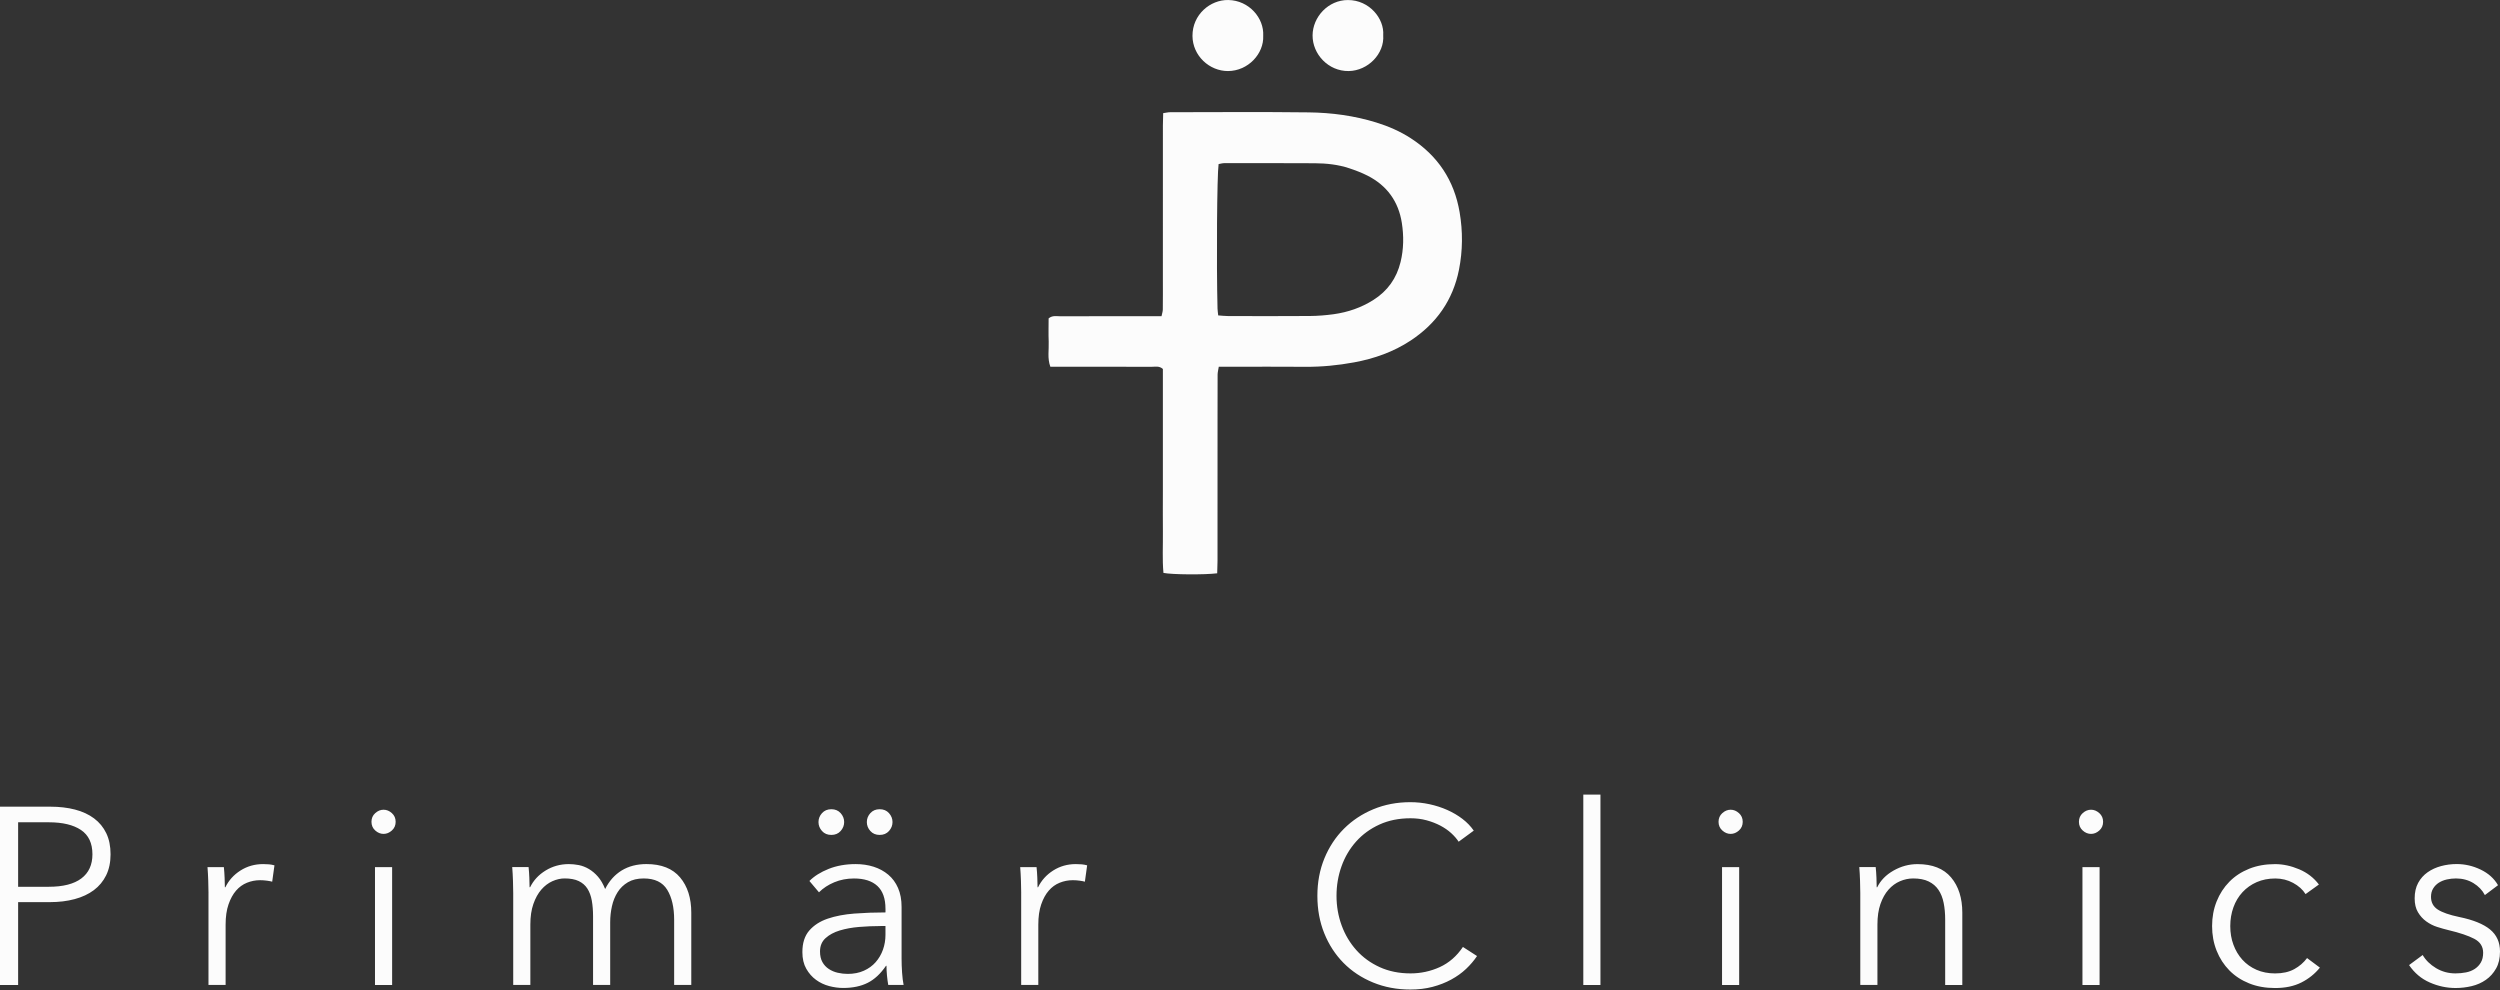
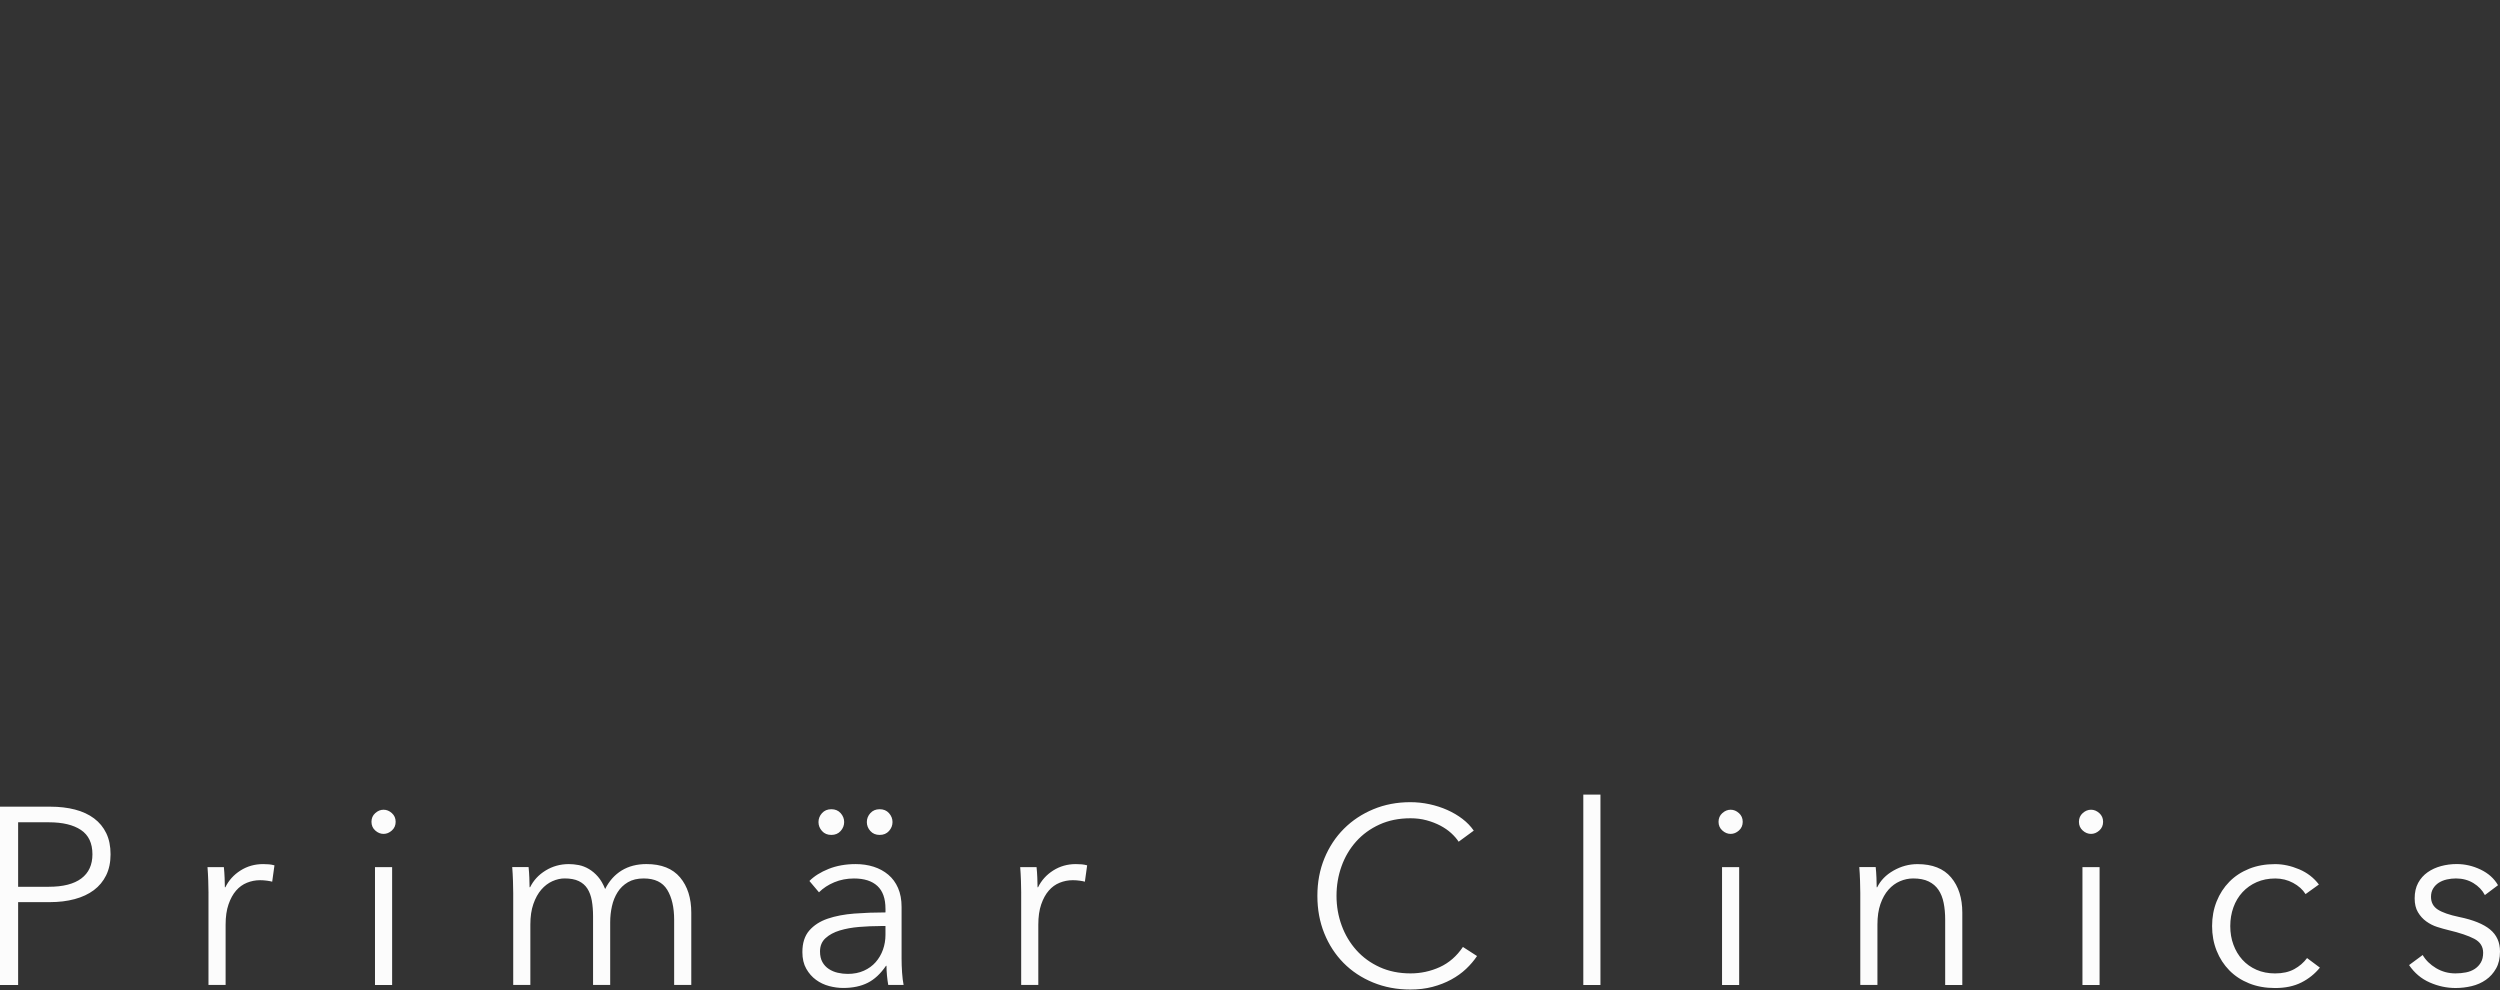
<svg xmlns="http://www.w3.org/2000/svg" width="250" height="99" viewBox="0 0 250 99" fill="none">
  <rect x="0" y="0" width="250" height="99" fill="#333333" stroke="none" />
-   <path d="M121.72 57.33C120.434 57.489 117.206 57.464 116.345 57.291C116.22 55.94 116.306 54.567 116.29 53.197C116.274 51.852 116.288 50.51 116.288 49.164C116.288 47.783 116.288 46.404 116.288 45.023C116.288 43.678 116.288 42.335 116.288 40.99C116.288 39.611 116.288 38.234 116.288 36.896C115.922 36.571 115.543 36.68 115.195 36.678C112.217 36.668 109.238 36.673 106.259 36.673C105.864 36.673 105.466 36.673 105.035 36.673C104.721 35.821 104.903 34.987 104.869 34.174C104.837 33.381 104.862 32.583 104.862 31.838C105.248 31.525 105.625 31.627 105.975 31.625C108.954 31.616 111.933 31.62 114.911 31.62C115.306 31.62 115.702 31.62 116.152 31.62C116.204 31.359 116.279 31.157 116.281 30.957C116.295 29.939 116.288 28.923 116.288 27.905C116.288 22.782 116.288 17.661 116.29 12.537C116.29 12.147 116.306 11.754 116.318 11.315C116.597 11.277 116.804 11.222 117.013 11.222C121.625 11.217 126.239 11.181 130.852 11.238C133.142 11.265 135.414 11.565 137.618 12.247C138.838 12.624 140.003 13.128 141.076 13.823C143.782 15.575 145.422 18.036 145.963 21.226C146.288 23.148 146.276 25.065 145.899 26.969C145.295 30.012 143.638 32.361 141.06 34.058C139.337 35.192 137.429 35.864 135.407 36.237C133.796 36.534 132.176 36.693 130.533 36.68C128.027 36.659 125.521 36.675 123.015 36.675C122.654 36.675 122.295 36.675 121.877 36.675C121.832 36.973 121.764 37.214 121.761 37.452C121.75 38.906 121.754 40.358 121.754 41.812C121.754 46.572 121.754 51.33 121.752 56.09C121.748 56.483 121.732 56.876 121.72 57.33ZM121.82 31.541C122.182 31.566 122.497 31.606 122.815 31.606C125.54 31.611 128.264 31.622 130.988 31.6C131.785 31.593 132.587 31.529 133.376 31.42C134.791 31.222 136.125 30.766 137.343 29.993C138.763 29.094 139.66 27.828 140.058 26.197C140.374 24.904 140.385 23.598 140.185 22.3C139.851 20.146 138.692 18.545 136.741 17.559C136.161 17.265 135.545 17.032 134.928 16.827C133.817 16.457 132.658 16.332 131.492 16.325C128.477 16.311 125.462 16.311 122.447 16.314C122.243 16.314 122.041 16.377 121.859 16.409C121.7 17.524 121.639 26.31 121.752 30.85C121.759 31.059 121.793 31.268 121.82 31.541Z" fill="#FCFCFC" />
-   <path d="M126.321 3.574C126.407 5.367 124.813 7.098 122.802 7.105C120.943 7.112 119.262 5.576 119.248 3.597C119.235 1.45 121.034 -0.034 122.834 0.001C124.908 0.041 126.417 1.809 126.321 3.574Z" fill="#FCFCFC" />
-   <path d="M138.322 3.522C138.458 5.372 136.802 7.078 134.866 7.105C132.83 7.132 131.247 5.41 131.258 3.54C131.27 1.691 132.824 0.001 134.796 0.003C136.941 0.005 138.44 1.861 138.322 3.522Z" fill="#FCFCFC" />
  <path d="M0 80.668H5.037C5.944 80.668 6.766 80.766 7.504 80.957C8.243 81.15 8.877 81.443 9.406 81.838C9.935 82.234 10.342 82.729 10.628 83.324C10.915 83.919 11.056 84.621 11.056 85.428C11.056 86.234 10.908 86.934 10.615 87.532C10.322 88.127 9.91 88.622 9.381 89.018C8.852 89.413 8.213 89.711 7.468 89.911C6.721 90.113 5.894 90.213 4.987 90.213H1.813V98.499H0V80.668ZM1.813 88.677H4.885C6.312 88.677 7.395 88.4 8.134 87.845C8.872 87.291 9.243 86.484 9.243 85.428C9.243 84.319 8.861 83.51 8.097 82.997C7.334 82.486 6.264 82.229 4.887 82.229H1.813V88.677ZM20.85 89.306C20.85 88.988 20.841 88.577 20.825 88.073C20.809 87.568 20.782 87.116 20.75 86.712H22.386C22.42 87.03 22.445 87.384 22.461 87.77C22.477 88.157 22.486 88.475 22.486 88.727H22.536C22.872 88.038 23.374 87.48 24.047 87.052C24.717 86.625 25.474 86.409 26.314 86.409C26.532 86.409 26.73 86.418 26.905 86.434C27.082 86.45 27.262 86.484 27.446 86.534L27.219 88.17C27.119 88.136 26.951 88.104 26.714 88.07C26.478 88.036 26.244 88.02 26.01 88.02C25.555 88.02 25.119 88.104 24.701 88.272C24.281 88.441 23.915 88.704 23.606 89.063C23.295 89.422 23.043 89.883 22.85 90.445C22.656 91.006 22.561 91.68 22.561 92.467V98.496H20.848V89.306H20.85ZM39.565 82.181C39.565 82.533 39.44 82.824 39.188 83.049C38.935 83.276 38.658 83.39 38.356 83.39C38.054 83.39 37.777 83.276 37.524 83.049C37.272 82.822 37.147 82.533 37.147 82.181C37.147 81.829 37.272 81.538 37.524 81.313C37.777 81.086 38.054 80.972 38.356 80.972C38.658 80.972 38.935 81.086 39.188 81.313C39.44 81.538 39.565 81.827 39.565 82.181ZM39.212 98.499H37.499V86.712H39.212V98.499ZM53.01 88.727C53.347 88.038 53.862 87.48 54.56 87.052C55.257 86.625 56.032 86.409 56.889 86.409C57.207 86.409 57.538 86.444 57.884 86.509C58.227 86.578 58.563 86.707 58.89 86.9C59.218 87.093 59.52 87.35 59.797 87.668C60.074 87.986 60.313 88.397 60.515 88.902C60.917 88.095 61.467 87.48 62.164 87.05C62.862 86.623 63.689 86.407 64.645 86.407C66.14 86.407 67.26 86.853 68.008 87.741C68.755 88.631 69.128 89.806 69.128 91.267V98.494H67.415V91.976C67.415 90.733 67.183 89.733 66.722 88.979C66.261 88.222 65.475 87.845 64.368 87.845C63.748 87.845 63.223 87.97 62.794 88.222C62.367 88.475 62.021 88.806 61.762 89.218C61.501 89.629 61.312 90.095 61.196 90.615C61.078 91.135 61.019 91.674 61.019 92.226V98.496H59.306V91.621C59.306 91.051 59.263 90.531 59.181 90.061C59.097 89.59 58.949 89.193 58.74 88.863C58.531 88.536 58.241 88.284 57.873 88.107C57.502 87.929 57.032 87.843 56.462 87.843C56.059 87.843 55.651 87.936 55.239 88.12C54.828 88.304 54.458 88.586 54.13 88.963C53.803 89.34 53.54 89.82 53.338 90.399C53.135 90.978 53.035 91.662 53.035 92.451V98.494H51.322V89.302C51.322 88.984 51.313 88.572 51.297 88.068C51.281 87.564 51.254 87.112 51.222 86.707H52.858C52.892 87.025 52.917 87.38 52.933 87.766C52.949 88.152 52.958 88.47 52.958 88.722H53.01V88.727ZM88.547 90.872C88.547 89.856 88.279 89.097 87.74 88.597C87.202 88.097 86.422 87.848 85.398 87.848C84.694 87.848 84.037 87.973 83.433 88.225C82.828 88.477 82.315 88.813 81.897 89.231L80.94 88.097C81.426 87.611 82.069 87.207 82.867 86.889C83.664 86.571 84.566 86.409 85.575 86.409C86.213 86.409 86.809 86.498 87.363 86.673C87.918 86.85 88.404 87.114 88.824 87.466C89.244 87.818 89.572 88.263 89.805 88.8C90.04 89.338 90.158 89.967 90.158 90.688V95.85C90.158 96.304 90.174 96.772 90.208 97.26C90.242 97.747 90.292 98.158 90.36 98.494H88.824C88.774 98.208 88.731 97.899 88.699 97.563C88.665 97.226 88.649 96.899 88.649 96.581H88.599C88.061 97.37 87.454 97.938 86.772 98.281C86.093 98.624 85.273 98.796 84.316 98.796C83.862 98.796 83.396 98.733 82.919 98.608C82.44 98.481 82.004 98.276 81.61 97.99C81.215 97.704 80.888 97.333 80.629 96.879C80.368 96.424 80.238 95.868 80.238 95.211C80.238 94.302 80.468 93.582 80.931 93.05C81.392 92.521 82.01 92.124 82.783 91.862C83.555 91.601 84.441 91.433 85.439 91.356C86.438 91.281 87.474 91.242 88.549 91.242V90.872H88.547ZM81.849 82.206C81.849 81.87 81.967 81.572 82.201 81.313C82.435 81.054 82.746 80.922 83.133 80.922C83.519 80.922 83.83 81.052 84.064 81.313C84.298 81.575 84.416 81.872 84.416 82.206C84.416 82.543 84.298 82.84 84.064 83.101C83.828 83.363 83.519 83.492 83.133 83.492C82.746 83.492 82.435 83.363 82.201 83.101C81.967 82.84 81.849 82.543 81.849 82.206ZM88.045 92.605C87.34 92.605 86.629 92.635 85.916 92.694C85.202 92.753 84.555 92.871 83.978 93.046C83.398 93.223 82.924 93.478 82.555 93.814C82.185 94.15 82.001 94.595 82.001 95.147C82.001 95.568 82.081 95.92 82.24 96.206C82.399 96.493 82.612 96.722 82.883 96.899C83.151 97.076 83.448 97.201 83.776 97.276C84.103 97.351 84.434 97.39 84.771 97.39C85.375 97.39 85.911 97.285 86.382 97.074C86.852 96.865 87.247 96.579 87.565 96.218C87.883 95.856 88.126 95.441 88.295 94.97C88.463 94.5 88.547 94.005 88.547 93.484V92.603H88.045V92.605ZM86.684 82.206C86.684 81.87 86.802 81.572 87.036 81.313C87.27 81.054 87.581 80.922 87.968 80.922C88.354 80.922 88.665 81.052 88.899 81.313C89.133 81.575 89.251 81.872 89.251 82.206C89.251 82.543 89.133 82.84 88.899 83.101C88.663 83.363 88.354 83.492 87.968 83.492C87.581 83.492 87.27 83.363 87.036 83.101C86.802 82.84 86.684 82.543 86.684 82.206ZM102.12 89.306C102.12 88.988 102.111 88.577 102.095 88.073C102.079 87.568 102.052 87.116 102.02 86.712H103.656C103.69 87.03 103.715 87.384 103.731 87.77C103.747 88.157 103.756 88.475 103.756 88.727H103.806C104.142 88.038 104.644 87.48 105.316 87.052C105.987 86.625 106.743 86.409 107.584 86.409C107.802 86.409 108 86.418 108.175 86.434C108.352 86.45 108.531 86.484 108.715 86.534L108.488 88.17C108.388 88.136 108.22 88.104 107.984 88.07C107.748 88.036 107.514 88.02 107.28 88.02C106.825 88.02 106.389 88.104 105.971 88.272C105.551 88.441 105.185 88.704 104.876 89.063C104.564 89.422 104.312 89.883 104.119 90.445C103.926 91.006 103.831 91.68 103.831 92.467V98.496H102.118V89.306H102.12ZM147.703 95.604C147.401 96.059 147.035 96.486 146.608 96.89C146.181 97.295 145.685 97.649 145.122 97.956C144.559 98.263 143.938 98.506 143.259 98.685C142.58 98.865 141.837 98.953 141.03 98.953C139.687 98.953 138.445 98.717 137.304 98.249C136.161 97.778 135.18 97.129 134.357 96.297C133.535 95.466 132.892 94.48 132.431 93.339C131.969 92.198 131.738 90.947 131.738 89.586C131.738 88.225 131.972 86.975 132.442 85.832C132.912 84.692 133.562 83.704 134.394 82.874C135.225 82.043 136.207 81.393 137.34 80.922C138.474 80.452 139.703 80.218 141.03 80.218C141.684 80.218 142.327 80.286 142.957 80.423C143.586 80.559 144.179 80.752 144.731 80.998C145.286 81.245 145.79 81.543 146.242 81.888C146.697 82.236 147.074 82.626 147.376 83.063L145.865 84.171C145.681 83.885 145.433 83.601 145.122 83.315C144.811 83.029 144.445 82.779 144.027 82.558C143.607 82.34 143.15 82.163 142.655 82.029C142.159 81.895 141.625 81.827 141.055 81.827C139.896 81.827 138.86 82.036 137.945 82.454C137.029 82.872 136.252 83.438 135.616 84.149C134.978 84.86 134.491 85.685 134.155 86.621C133.819 87.559 133.651 88.545 133.651 89.583C133.651 90.622 133.823 91.608 134.166 92.546C134.509 93.484 135.003 94.307 135.639 95.018C136.277 95.729 137.052 96.295 137.967 96.713C138.883 97.131 139.91 97.34 141.053 97.34C142.078 97.34 143.05 97.131 143.975 96.711C144.897 96.29 145.67 95.62 146.292 94.695L147.703 95.604ZM160.045 98.499H158.331V79.459H160.045V98.499ZM174.272 82.181C174.272 82.533 174.147 82.824 173.895 83.049C173.642 83.276 173.365 83.39 173.063 83.39C172.761 83.39 172.484 83.276 172.232 83.049C171.979 82.822 171.854 82.533 171.854 82.181C171.854 81.829 171.979 81.538 172.232 81.313C172.484 81.086 172.761 80.972 173.063 80.972C173.365 80.972 173.642 81.086 173.895 81.313C174.145 81.538 174.272 81.827 174.272 82.181ZM173.917 98.499H172.204V86.712H173.917V98.499ZM187.57 86.714C187.604 87.032 187.629 87.386 187.645 87.773C187.661 88.159 187.67 88.477 187.67 88.729H187.72C188.056 88.041 188.601 87.482 189.356 87.055C190.112 86.627 190.907 86.412 191.748 86.412C193.243 86.412 194.363 86.857 195.111 87.745C195.858 88.636 196.231 89.811 196.231 91.272V98.499H194.518V91.976C194.518 91.356 194.468 90.792 194.365 90.288C194.265 89.783 194.093 89.352 193.85 88.99C193.607 88.629 193.279 88.347 192.868 88.147C192.457 87.945 191.941 87.845 191.319 87.845C190.864 87.845 190.426 87.939 189.996 88.123C189.569 88.306 189.185 88.588 188.851 88.965C188.515 89.343 188.247 89.822 188.045 90.401C187.843 90.981 187.743 91.665 187.743 92.453V98.496H186.029V89.304C186.029 88.986 186.02 88.575 186.004 88.07C185.989 87.566 185.961 87.114 185.929 86.709H187.57V86.714ZM210.31 82.181C210.31 82.533 210.185 82.824 209.933 83.049C209.681 83.276 209.404 83.39 209.102 83.39C208.799 83.39 208.522 83.276 208.27 83.049C208.018 82.822 207.893 82.533 207.893 82.181C207.893 81.829 208.018 81.538 208.27 81.313C208.522 81.086 208.799 80.972 209.102 80.972C209.404 80.972 209.681 81.086 209.933 81.313C210.185 81.538 210.31 81.827 210.31 82.181ZM209.958 98.499H208.245V86.712H209.958V98.499ZM230.556 89.409C230.27 88.954 229.854 88.581 229.309 88.288C228.764 87.995 228.171 87.848 227.534 87.848C226.846 87.848 226.226 87.97 225.671 88.213C225.117 88.457 224.642 88.793 224.249 89.22C223.854 89.647 223.552 90.151 223.343 90.731C223.134 91.31 223.027 91.935 223.027 92.607C223.027 93.28 223.131 93.9 223.343 94.471C223.552 95.041 223.849 95.541 224.236 95.97C224.622 96.397 225.092 96.733 225.646 96.977C226.201 97.22 226.821 97.342 227.509 97.342C228.266 97.342 228.902 97.199 229.422 96.915C229.943 96.629 230.37 96.261 230.706 95.806L231.99 96.763C231.485 97.383 230.87 97.881 230.138 98.249C229.409 98.617 228.53 98.803 227.507 98.803C226.551 98.803 225.685 98.649 224.913 98.337C224.14 98.026 223.481 97.594 222.936 97.04C222.391 96.486 221.966 95.831 221.664 95.075C221.361 94.318 221.209 93.496 221.209 92.607C221.209 91.717 221.361 90.894 221.664 90.14C221.966 89.383 222.391 88.729 222.936 88.175C223.481 87.62 224.14 87.189 224.913 86.877C225.685 86.566 226.548 86.412 227.507 86.412C228.296 86.412 229.098 86.584 229.913 86.927C230.727 87.273 231.385 87.779 231.89 88.452L230.556 89.409ZM248.487 89.508C248.235 89.022 247.853 88.622 247.342 88.311C246.828 88 246.247 87.845 245.592 87.845C245.29 87.845 244.988 87.879 244.686 87.945C244.384 88.013 244.116 88.123 243.879 88.272C243.643 88.425 243.454 88.618 243.314 88.852C243.17 89.088 243.1 89.365 243.1 89.683C243.1 90.238 243.327 90.663 243.779 90.956C244.234 91.249 244.947 91.496 245.919 91.699C247.312 91.985 248.341 92.401 249.005 92.946C249.668 93.491 250 94.227 250 95.15C250 95.822 249.871 96.388 249.609 96.849C249.348 97.311 249.009 97.69 248.589 97.983C248.169 98.276 247.694 98.487 247.167 98.612C246.637 98.737 246.106 98.801 245.567 98.801C244.677 98.801 243.813 98.617 242.973 98.247C242.132 97.879 241.444 97.299 240.907 96.508L242.268 95.502C242.571 96.022 243.016 96.459 243.602 96.811C244.191 97.163 244.836 97.34 245.542 97.34C245.91 97.34 246.265 97.306 246.601 97.24C246.937 97.174 247.23 97.056 247.483 96.888C247.735 96.72 247.937 96.506 248.087 96.245C248.239 95.986 248.314 95.661 248.314 95.275C248.314 94.654 248.017 94.189 247.421 93.877C246.826 93.566 245.965 93.278 244.84 93.01C244.488 92.925 244.113 92.821 243.72 92.694C243.325 92.569 242.961 92.382 242.625 92.139C242.289 91.896 242.012 91.59 241.794 91.219C241.575 90.851 241.466 90.388 241.466 89.833C241.466 89.229 241.585 88.713 241.819 88.284C242.053 87.857 242.368 87.502 242.764 87.225C243.159 86.948 243.607 86.743 244.111 86.607C244.615 86.473 245.136 86.405 245.672 86.405C246.494 86.405 247.292 86.589 248.064 86.959C248.837 87.33 249.416 87.85 249.802 88.52L248.487 89.508Z" fill="#FCFCFC" />
</svg>